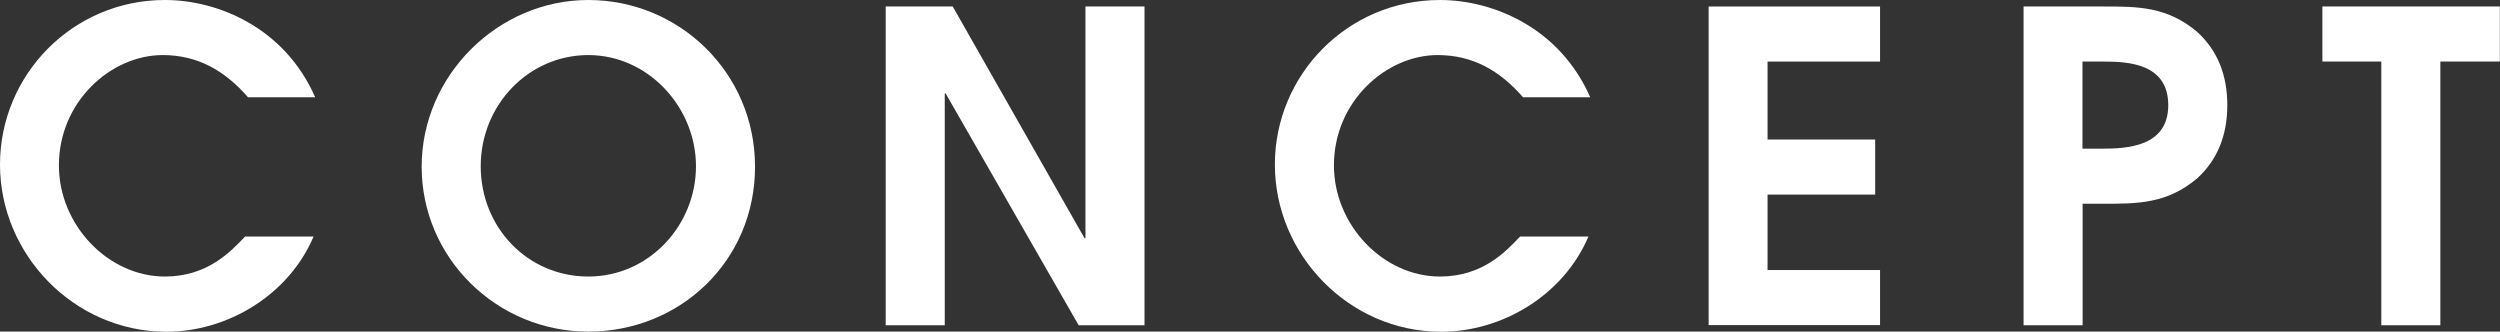
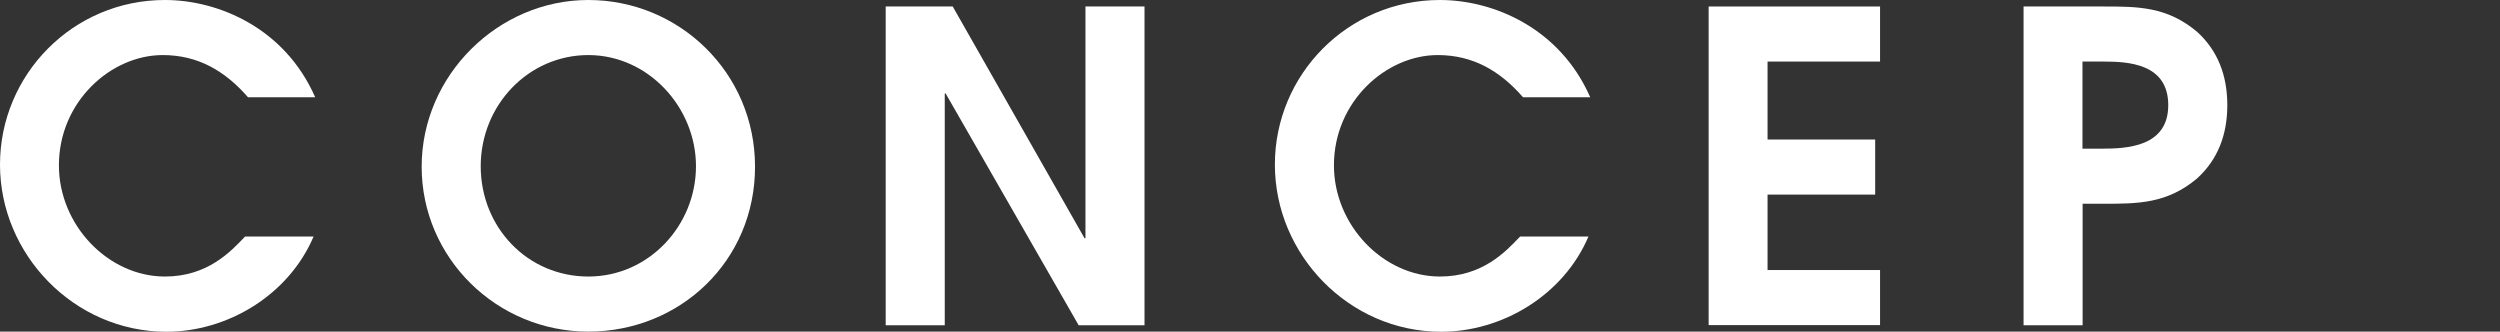
<svg xmlns="http://www.w3.org/2000/svg" id="_レイヤー_2" data-name="レイヤー 2" width="169.33" height="22.46" viewBox="0 0 169.33 22.46">
  <rect x="0" y="0" width="169.33" height="22.46" fill="#333333" stroke="none" />
  <g id="_レイヤー_1-2" data-name="レイヤー 1">
    <g>
      <path d="M21.24,16.02c-1.69,3.97-5.83,6.45-9.98,6.45C5.02,22.46,0,17.24,0,11.15S4.93,0,11.17,0c3.59,0,8.11,1.87,10.18,6.59h-4.55c-1.55-1.78-3.38-2.86-5.78-2.86-3.5,0-7.03,3.15-7.03,7.47,0,4.06,3.35,7.53,7.18,7.53,2.89,0,4.46-1.69,5.43-2.71h4.64Z" fill="#fff" />
      <path d="M39.85,0c6.13,0,11.29,4.9,11.29,11.29s-5.08,11.17-11.29,11.17-11.29-4.99-11.29-11.17S33.73,0,39.85,0ZM39.85,18.73c4.11,0,7.29-3.47,7.29-7.47s-3.24-7.53-7.29-7.53-7.29,3.38-7.29,7.53,3.18,7.47,7.29,7.47Z" fill="#fff" />
      <path d="M59.98.44h4.55l8.93,15.7h.06V.44h4v21.59h-4.46l-9.01-15.7h-.06v15.7h-4V.44Z" fill="#fff" />
      <path d="M107.59,16.02c-1.69,3.97-5.83,6.45-9.98,6.45-6.24,0-11.26-5.22-11.26-11.32S91.29,0,97.53,0c3.59,0,8.11,1.87,10.18,6.59h-4.55c-1.55-1.78-3.38-2.86-5.78-2.86-3.5,0-7.03,3.15-7.03,7.47,0,4.06,3.35,7.53,7.18,7.53,2.89,0,4.46-1.69,5.43-2.71h4.64Z" fill="#fff" />
      <path d="M115.73.44h11.61v3.73h-7.62v5.28h7.29v3.73h-7.29v5.11h7.62v3.73h-11.61V.44Z" fill="#fff" />
      <path d="M137.06.44h5.43c2.3,0,4.29,0,6.33,1.72,1.4,1.28,2.04,2.95,2.04,4.96s-.64,3.68-2.04,4.96c-2.04,1.72-4.03,1.72-6.33,1.72h-1.43v8.23h-4V.44ZM141.06,10.07h1.28c1.72,0,4.52-.12,4.52-2.95s-2.74-2.95-4.38-2.95h-1.43v5.89Z" fill="#fff" />
-       <path d="M161.3,4.17h-4V.44h12.02v3.73h-4.03v17.86h-4V4.17Z" fill="#fff" />
    </g>
  </g>
</svg>